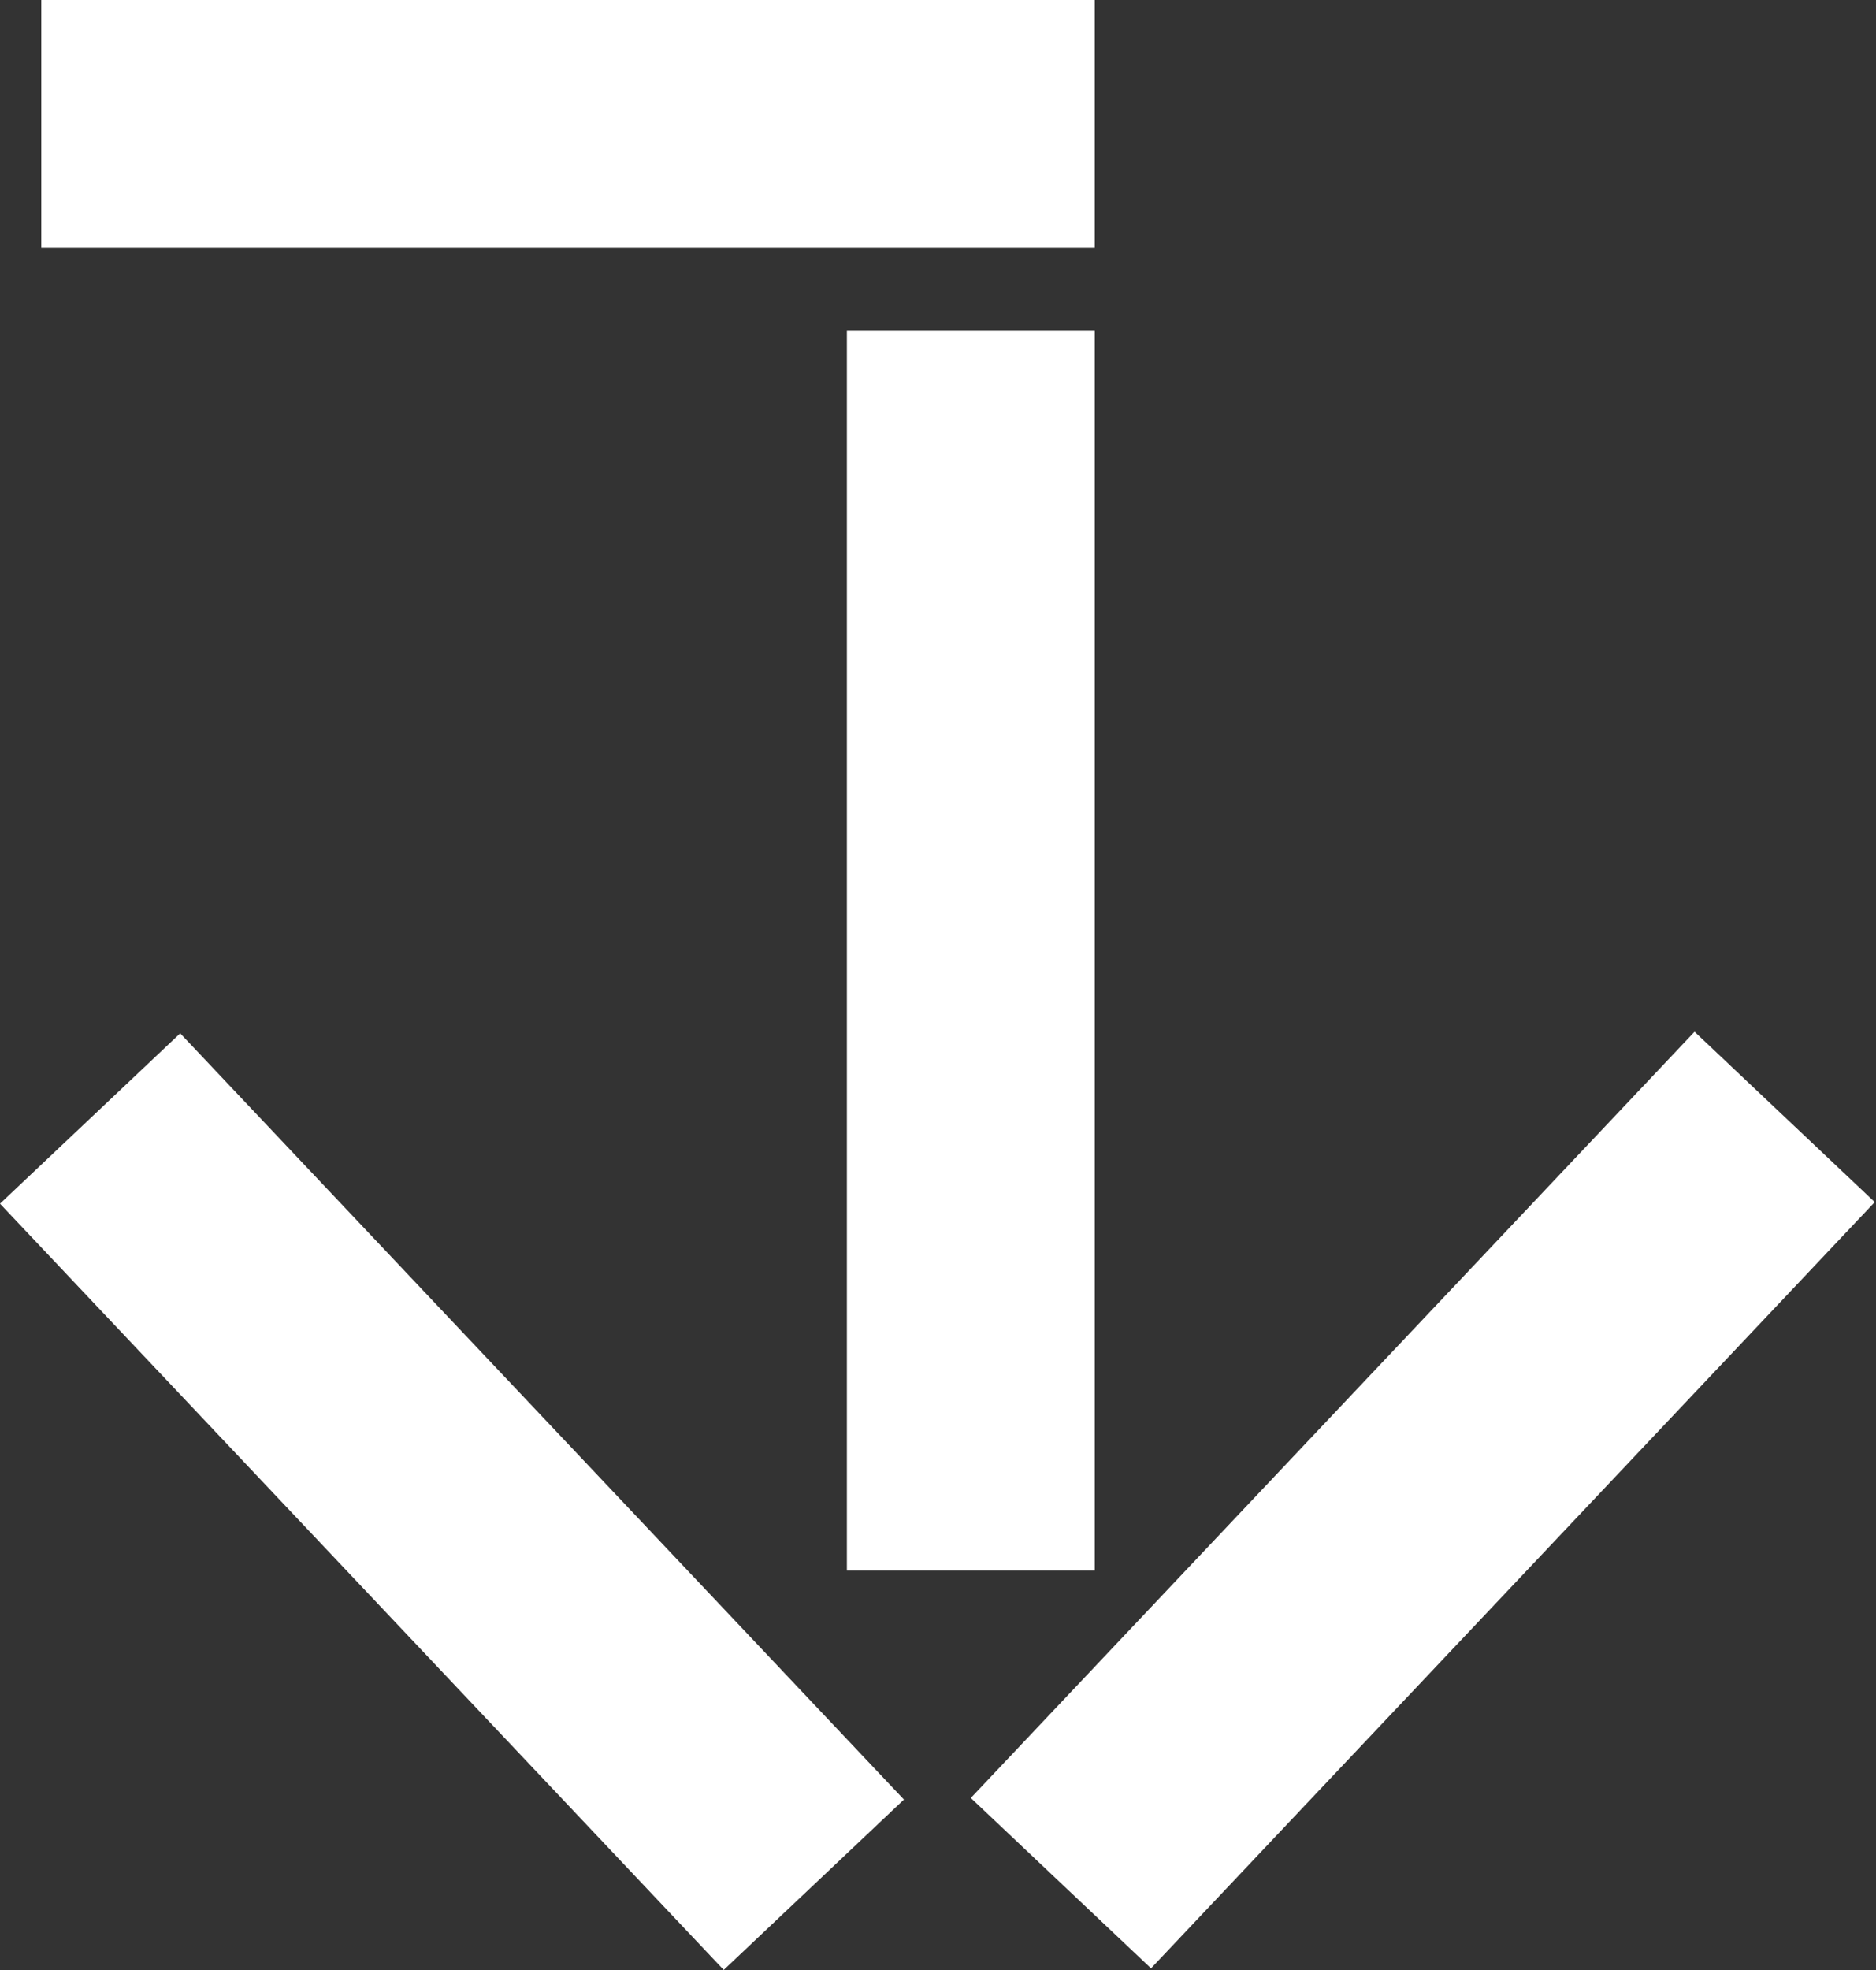
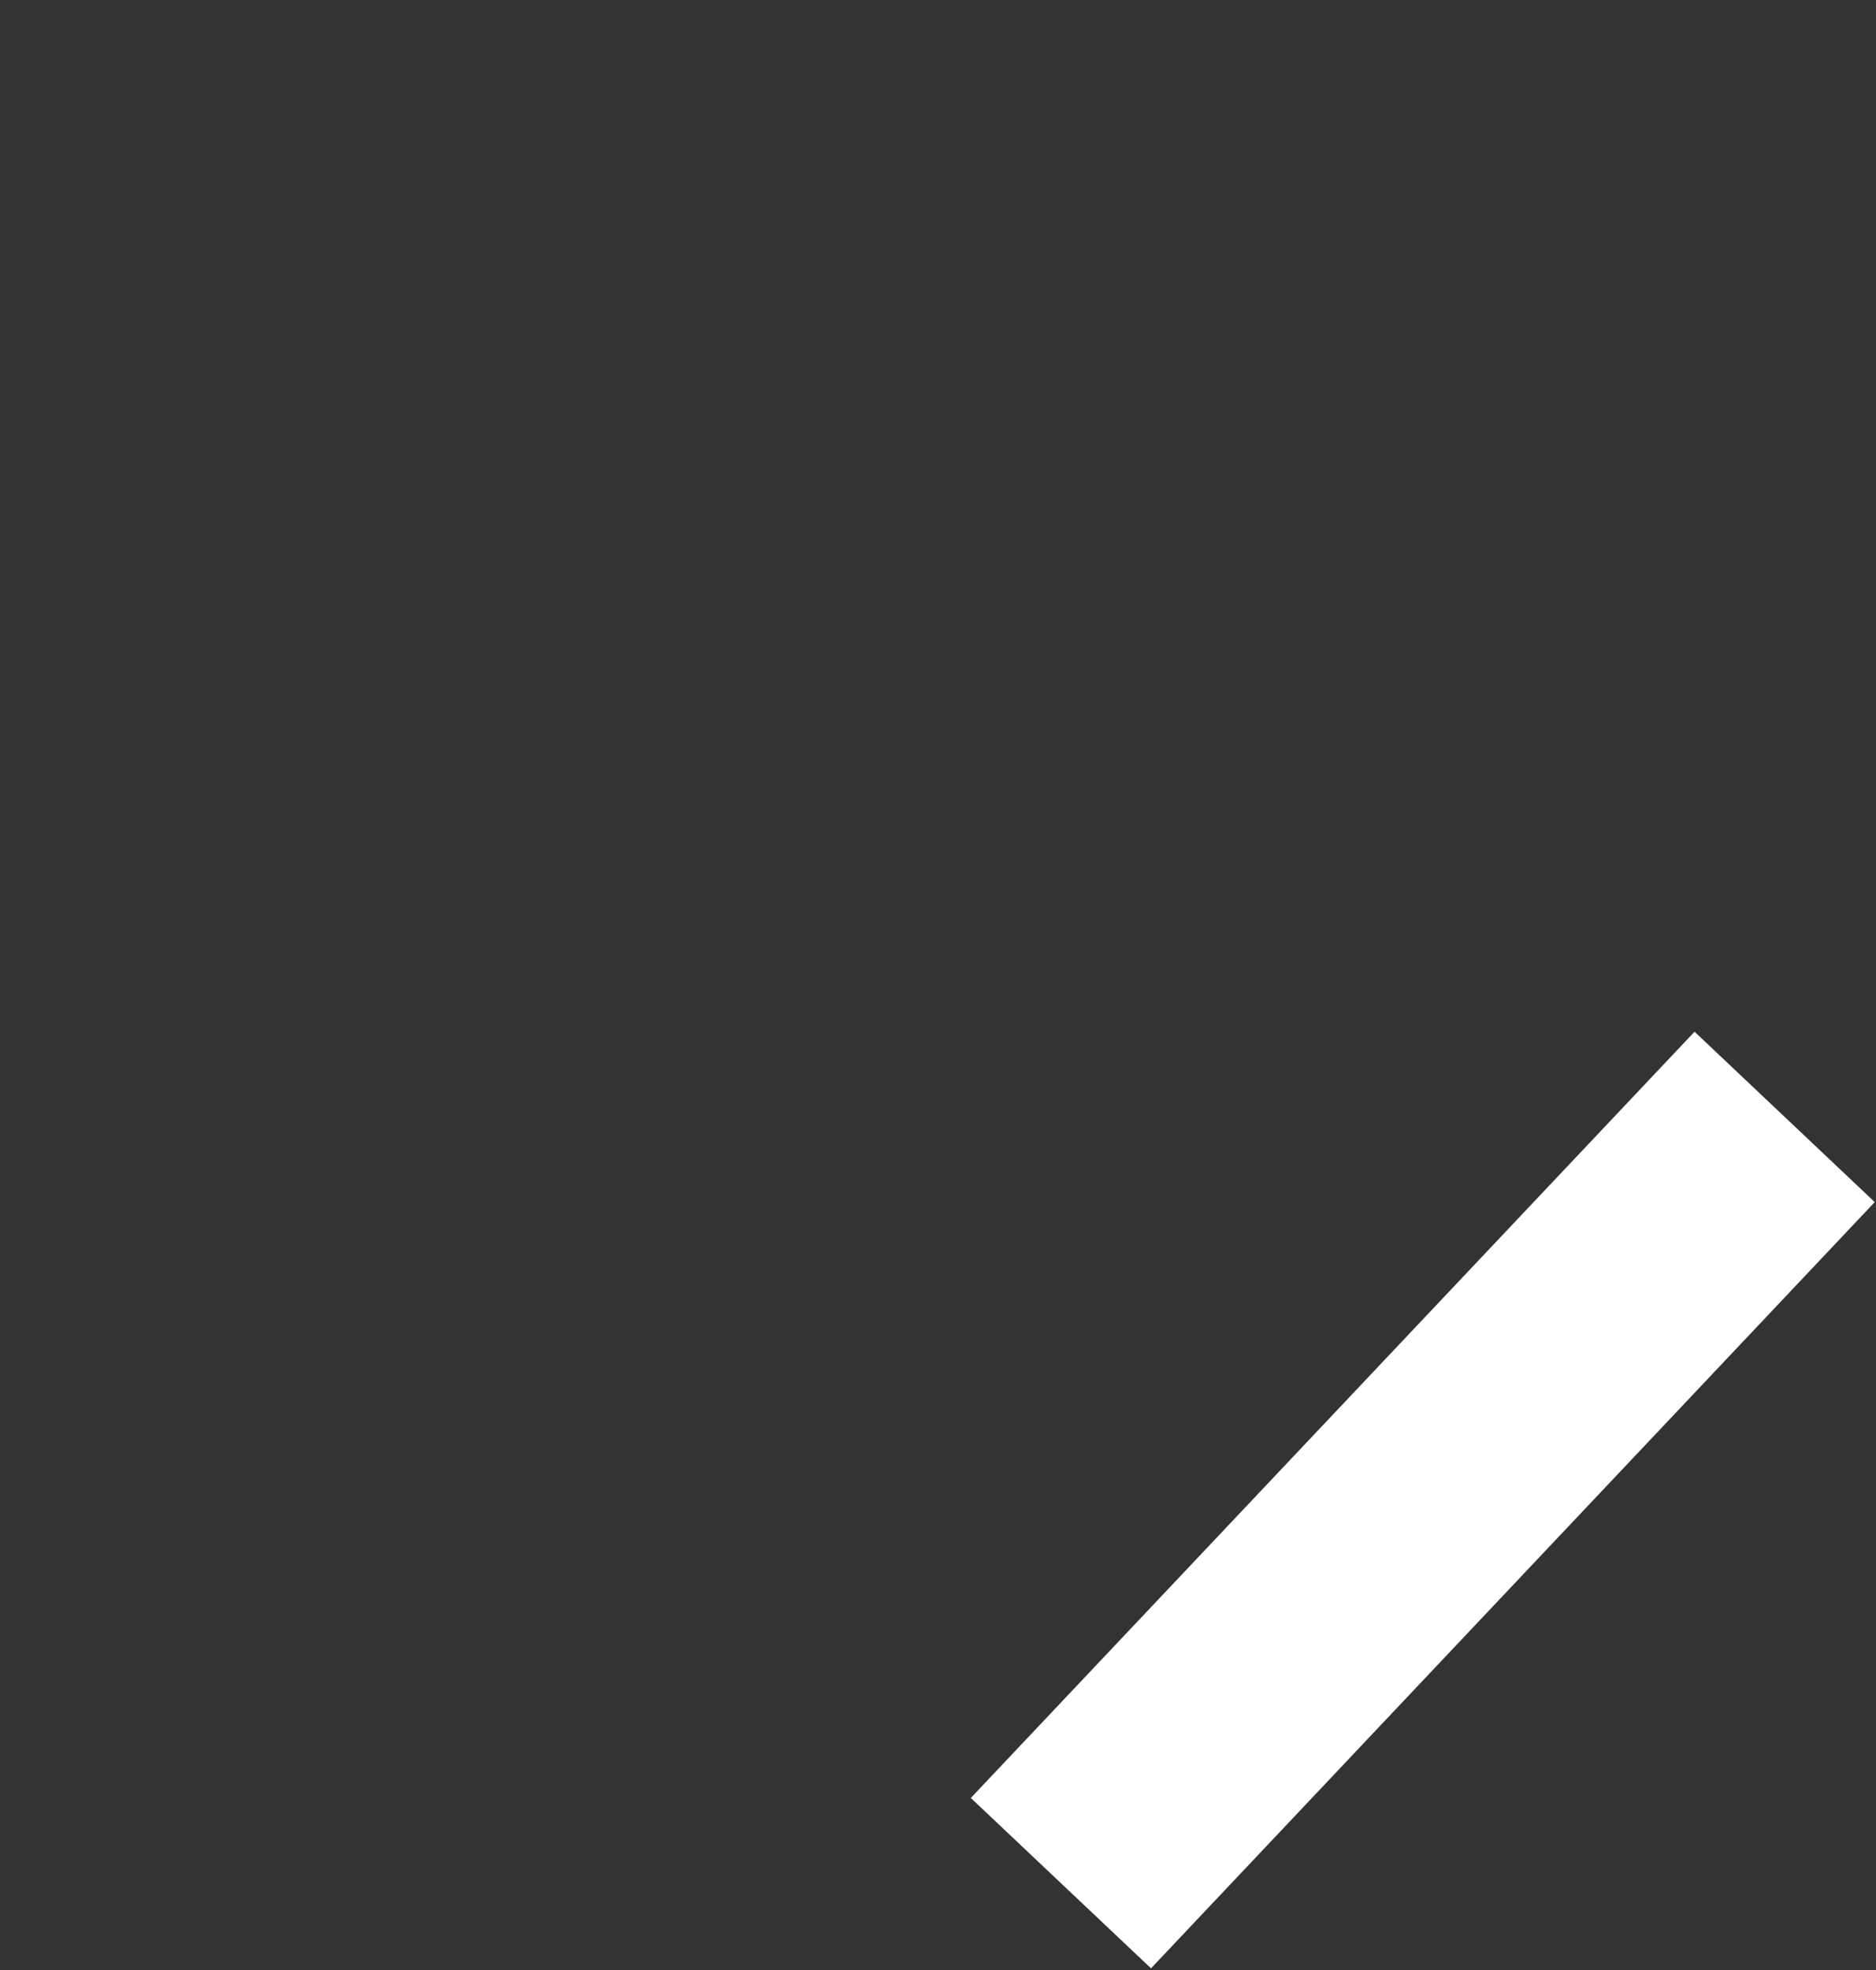
<svg xmlns="http://www.w3.org/2000/svg" width="342" height="359" viewBox="0 0 342 359" fill="none">
  <rect x="0" y="0" width="342" height="359" fill="#333333" stroke="none" />
-   <rect width="45.188" height="192.051" transform="matrix(-4.37114e-08 1 1 4.37114e-08 7.525 0)" fill="white" />
-   <rect width="45.188" height="192.051" transform="matrix(-0.727 0.687 0.687 0.727 32.85 188.285)" fill="white" />
  <rect width="45.188" height="192.051" transform="matrix(0.727 0.687 0.687 -0.727 176.982 327.616)" fill="white" />
-   <rect width="45.188" height="225.942" transform="matrix(1 0 0 -1 154.389 286.193)" fill="white" />
</svg>